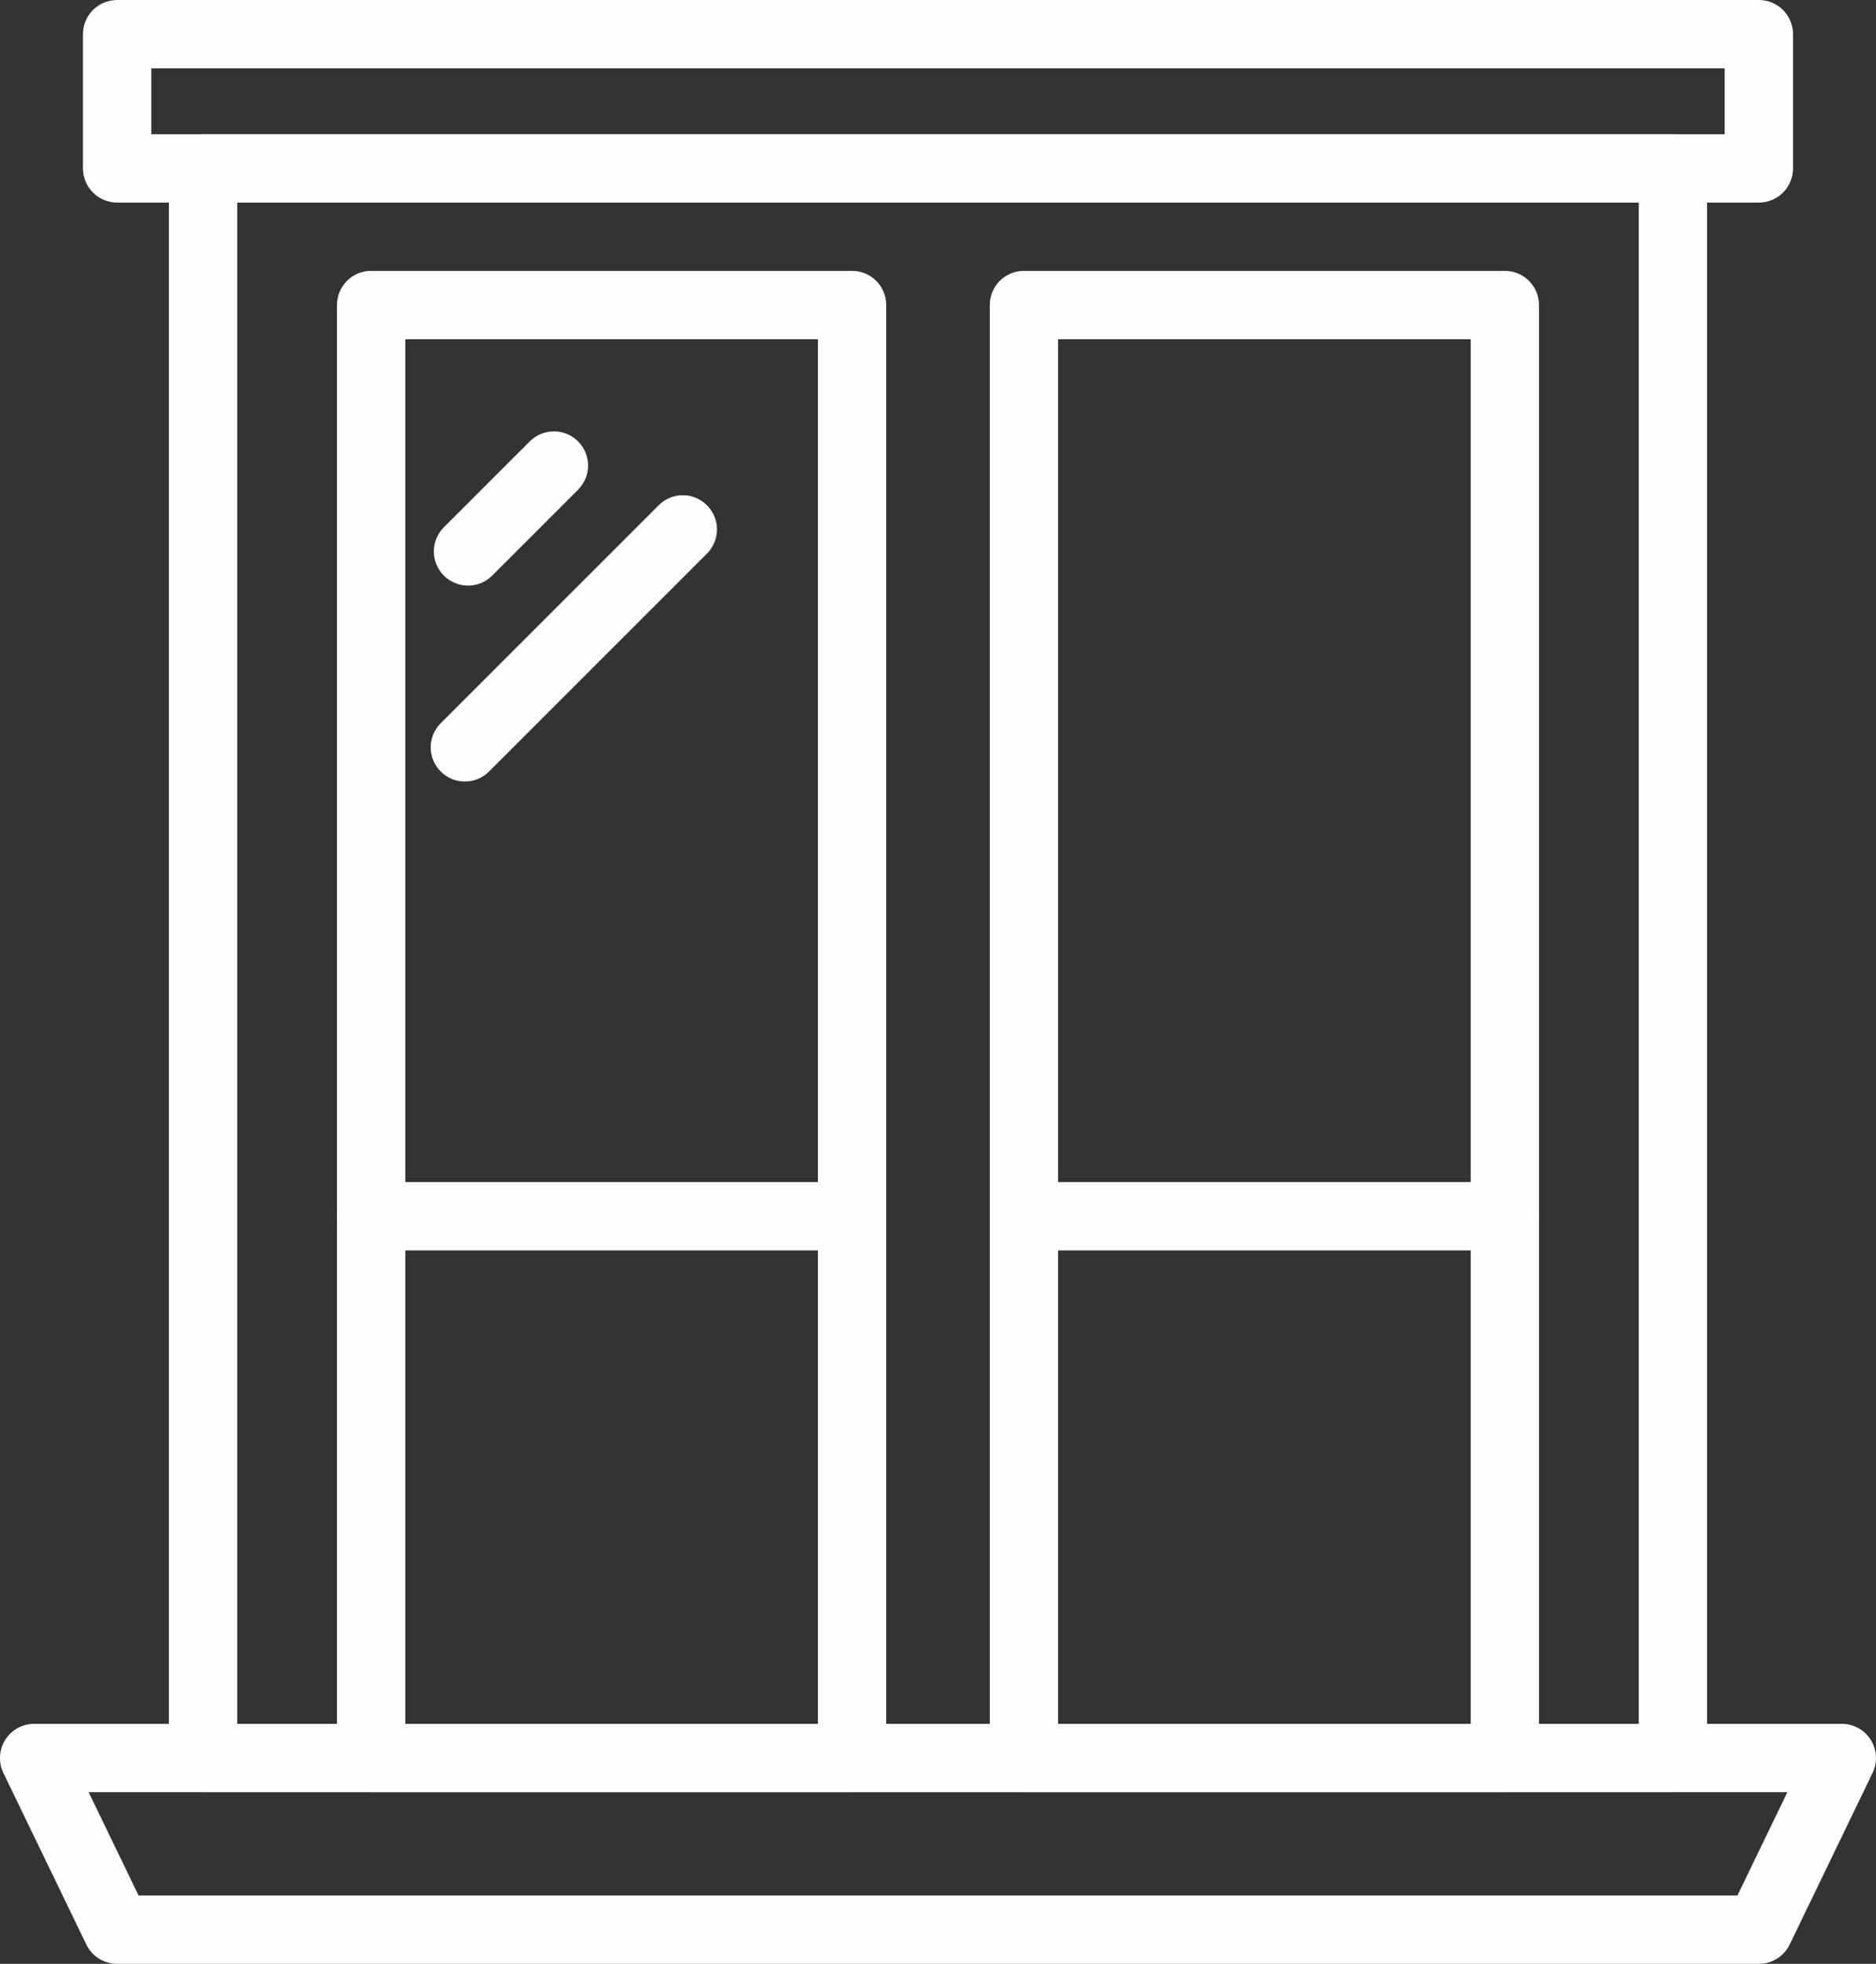
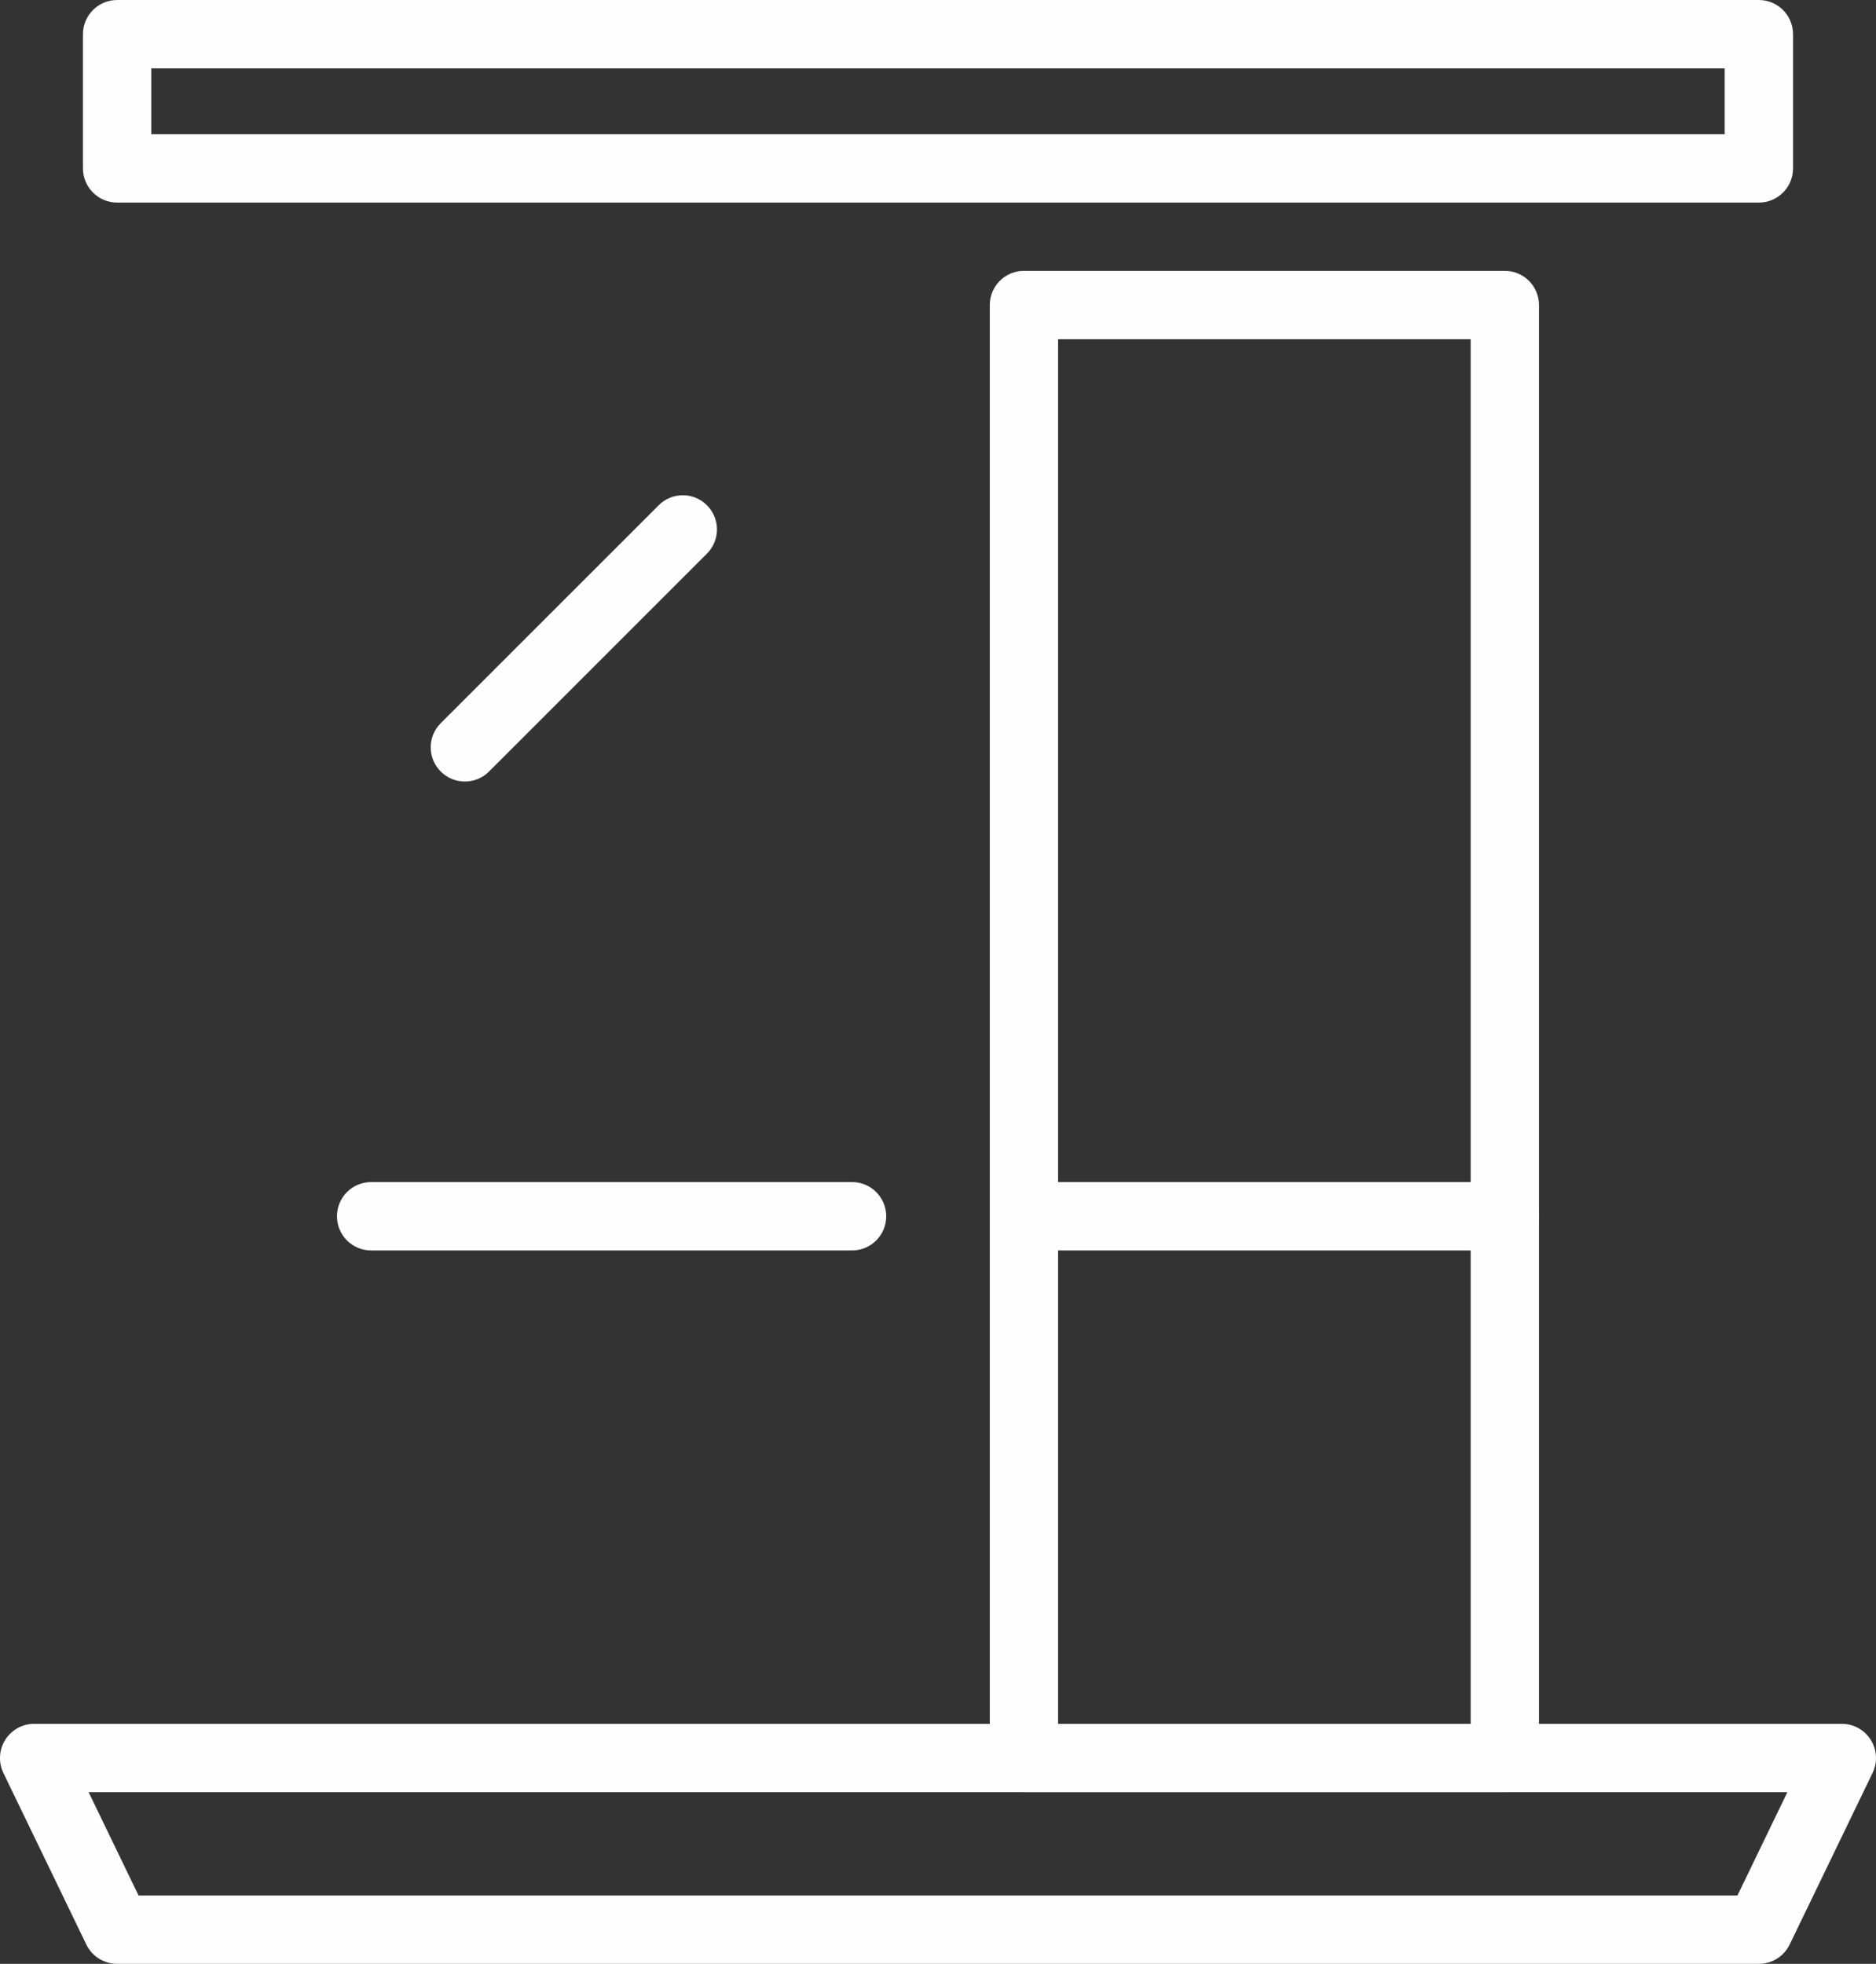
<svg xmlns="http://www.w3.org/2000/svg" xml:space="preserve" width="121.615mm" height="127.297mm" version="1.1" style="shape-rendering:geometricPrecision; text-rendering:geometricPrecision; image-rendering:optimizeQuality; fill-rule:evenodd; clip-rule:evenodd" viewBox="0 0 45040 47144">
  <rect x="0" y="0" width="45040" height="47144" fill="#333333" stroke="none" />
  <defs>
    <style type="text/css">
   
    .fil0 {fill:#FEFEFE;fill-rule:nonzero}
   
  </style>
  </defs>
  <g id="Capa_x0020_1">
    <path class="fil0" d="M3632 3222l37775 0 0 -1581 -37775 0 0 1581zm38596 1641l-39416 0c-453,0 -820,-367 -820,-821l0 -3222c0,-453 367,-820 820,-820l39416 0c453,0 820,367 820,820l0 3222c0,454 -367,821 -820,821z" />
-     <path class="fil0" d="M5696 41382l33648 0 0 -36519 -33648 0 0 36519zm34468 1641l-35289 0c-453,0 -820,-367 -820,-820l0 -38161c0,-453 367,-820 820,-820l35289 0c453,0 820,367 820,820l0 38161c0,453 -367,820 -820,820z" />
-     <path class="fil0" d="M9731 41382l9906 0 0 -33239 -9906 0 0 33239zm10726 1641l-11546 0c-454,0 -821,-367 -821,-820l0 -34880c0,-453 367,-821 821,-821l11546 0c453,0 820,368 820,821l0 34880c0,453 -367,820 -820,820z" />
    <path class="fil0" d="M25403 41382l9906 0 0 -33239 -9906 0 0 33239zm10726 1641l-11546 0c-453,0 -820,-367 -820,-820l0 -34880c0,-453 367,-821 820,-821l11546 0c453,0 820,368 820,821l0 34880c0,453 -367,820 -820,820z" />
    <path class="fil0" d="M3327 45504l38386 0 1199 -2481 -40784 0 1199 2481zm38901 1640l-39416 0c-315,0 -602,-179 -739,-463l-1992 -4120c-122,-255 -106,-556 45,-795 150,-237 412,-384 694,-384l43400 0c282,0 545,147 694,384 151,239 167,540 44,795l-1991 4120c-138,284 -424,463 -739,463z" />
-     <path class="fil0" d="M11237 14058c-210,0 -420,-80 -580,-240 -321,-320 -321,-839 0,-1161l2062 -2061c320,-320 840,-320 1160,0 320,320 320,840 0,1160l-2062 2062c-160,160 -370,240 -580,240z" />
    <path class="fil0" d="M11161 18761c-209,0 -419,-79 -580,-240 -320,-320 -320,-840 0,-1160l5232 -5231c321,-322 840,-322 1160,0 321,320 321,838 0,1160l-5232 5231c-160,161 -370,240 -580,240z" />
    <path class="fil0" d="M20457 30018l-11546 0c-454,0 -821,-367 -821,-820 0,-454 367,-821 821,-821l11546 0c453,0 820,367 820,821 0,453 -367,820 -820,820z" />
    <path class="fil0" d="M36129 30018l-11546 0c-453,0 -820,-367 -820,-820 0,-454 367,-821 820,-821l11546 0c453,0 820,367 820,821 0,453 -367,820 -820,820z" />
  </g>
</svg>